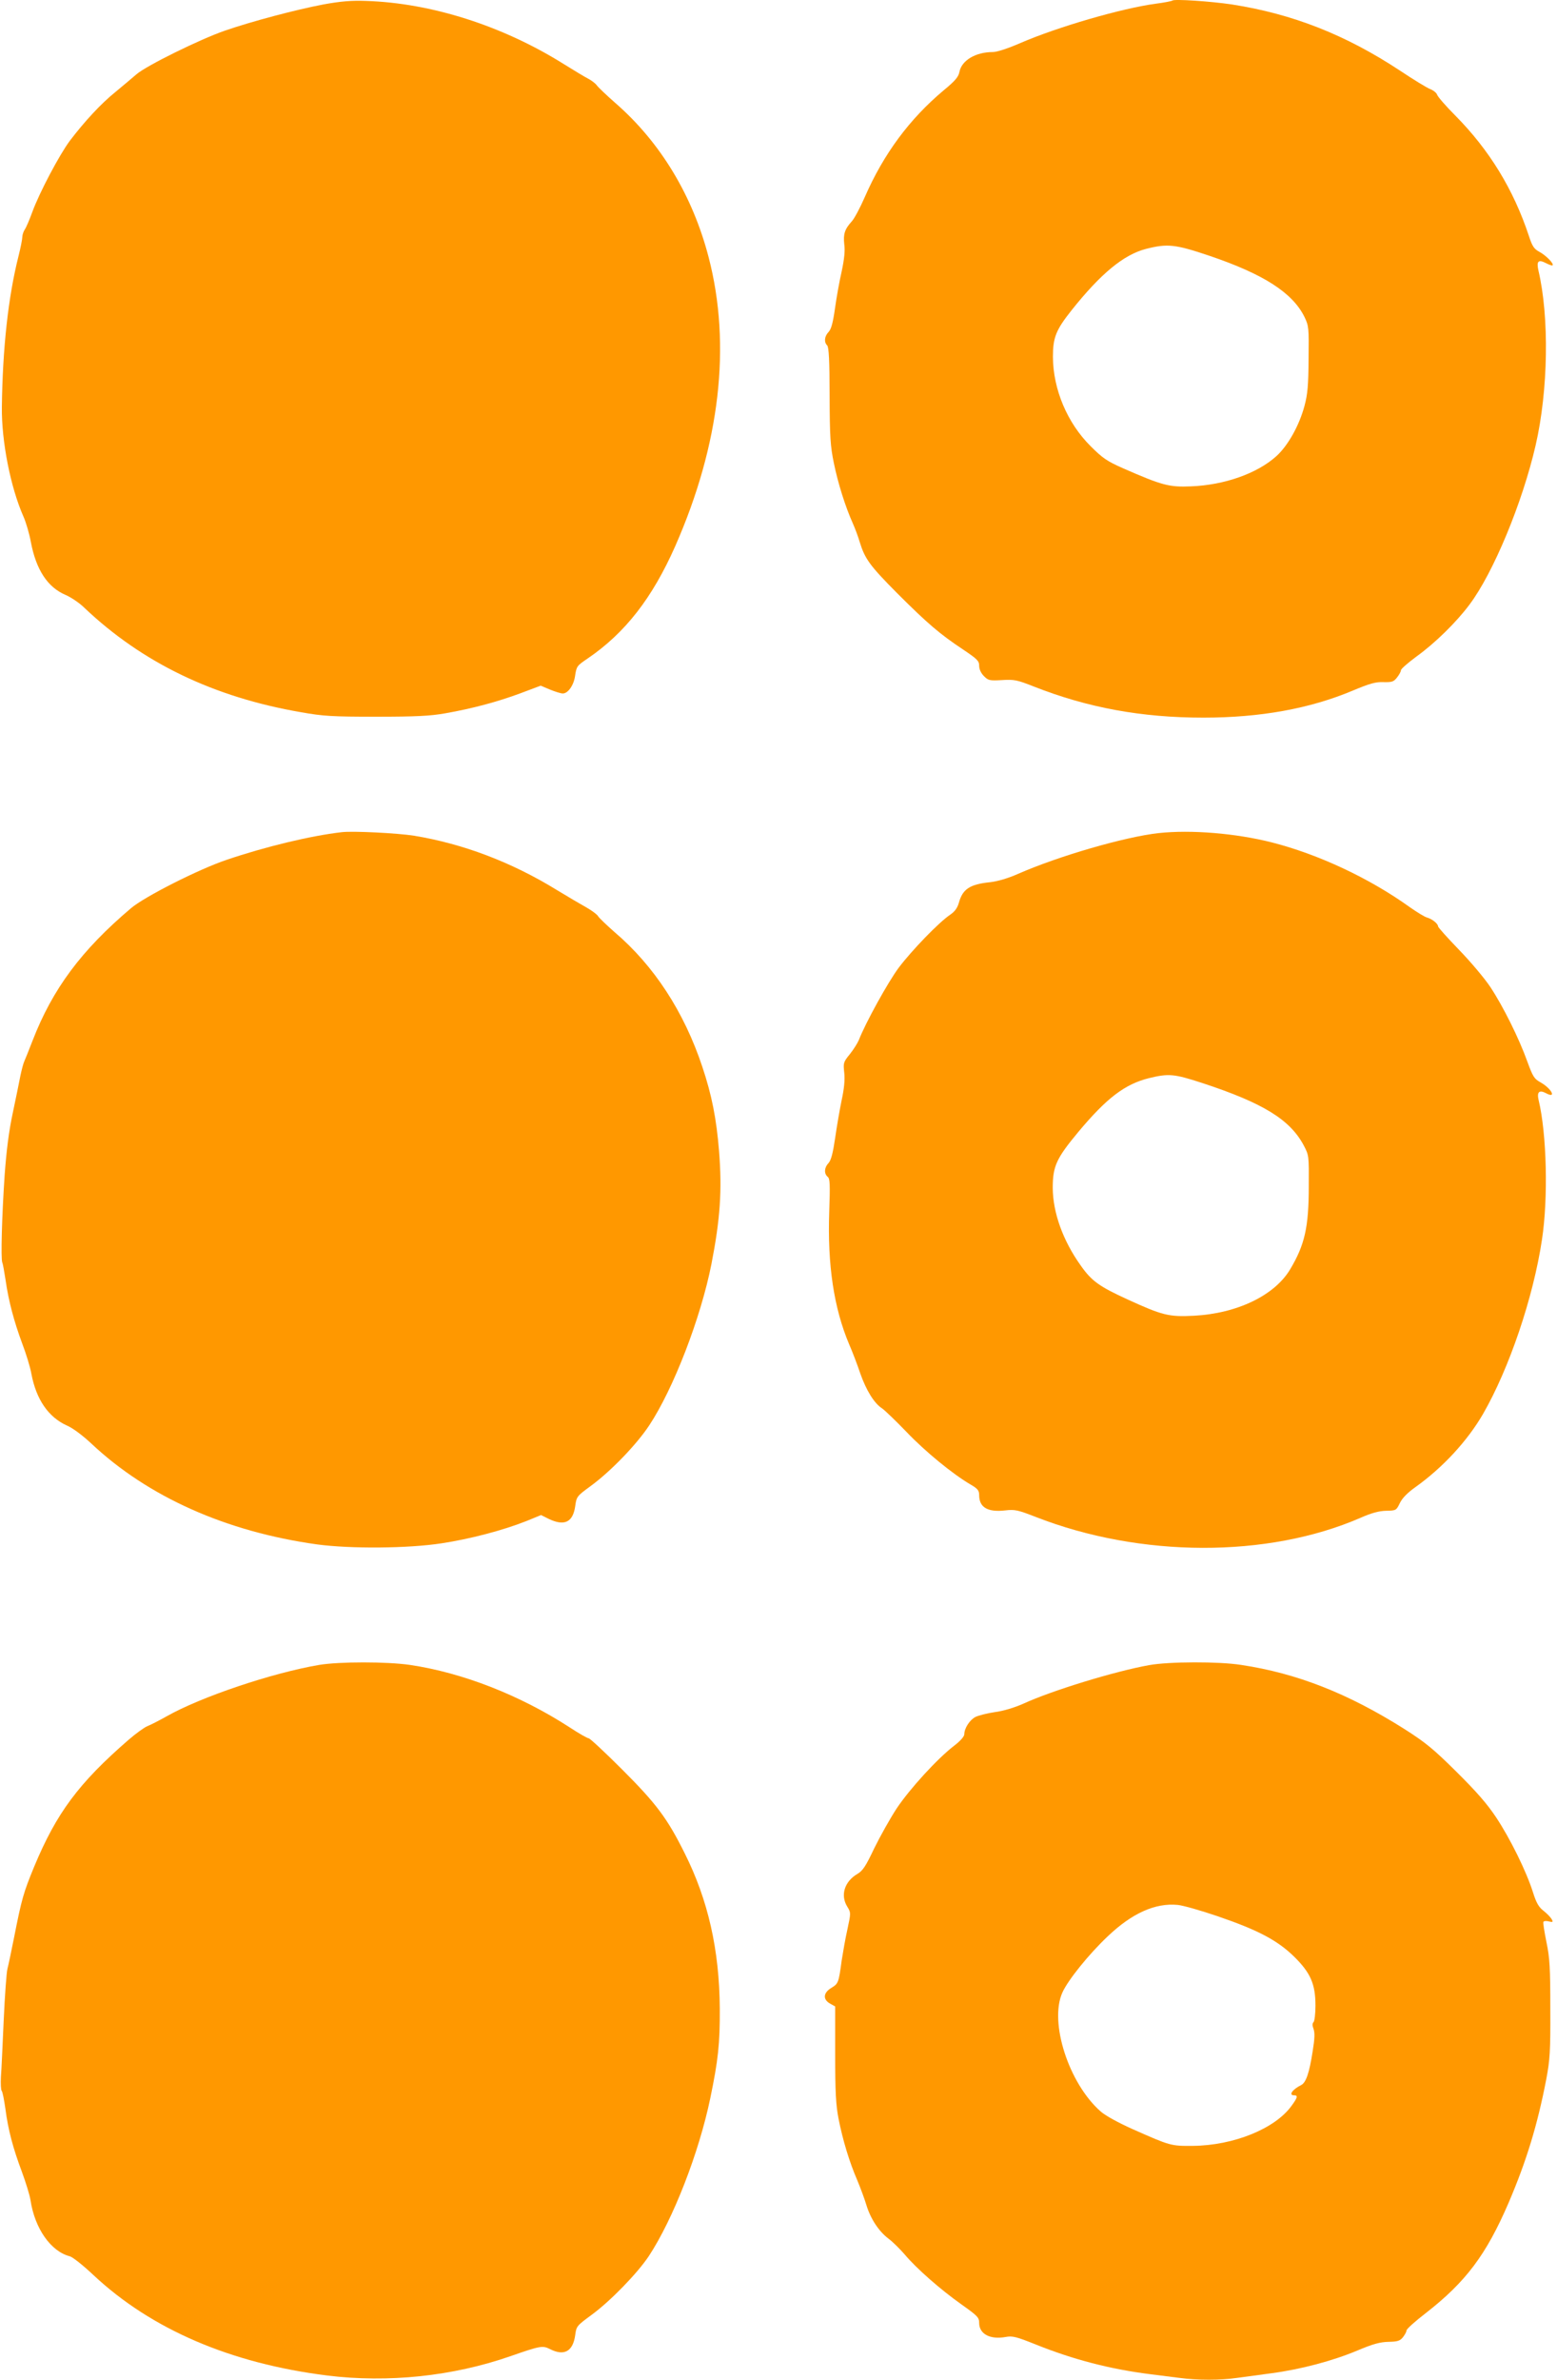
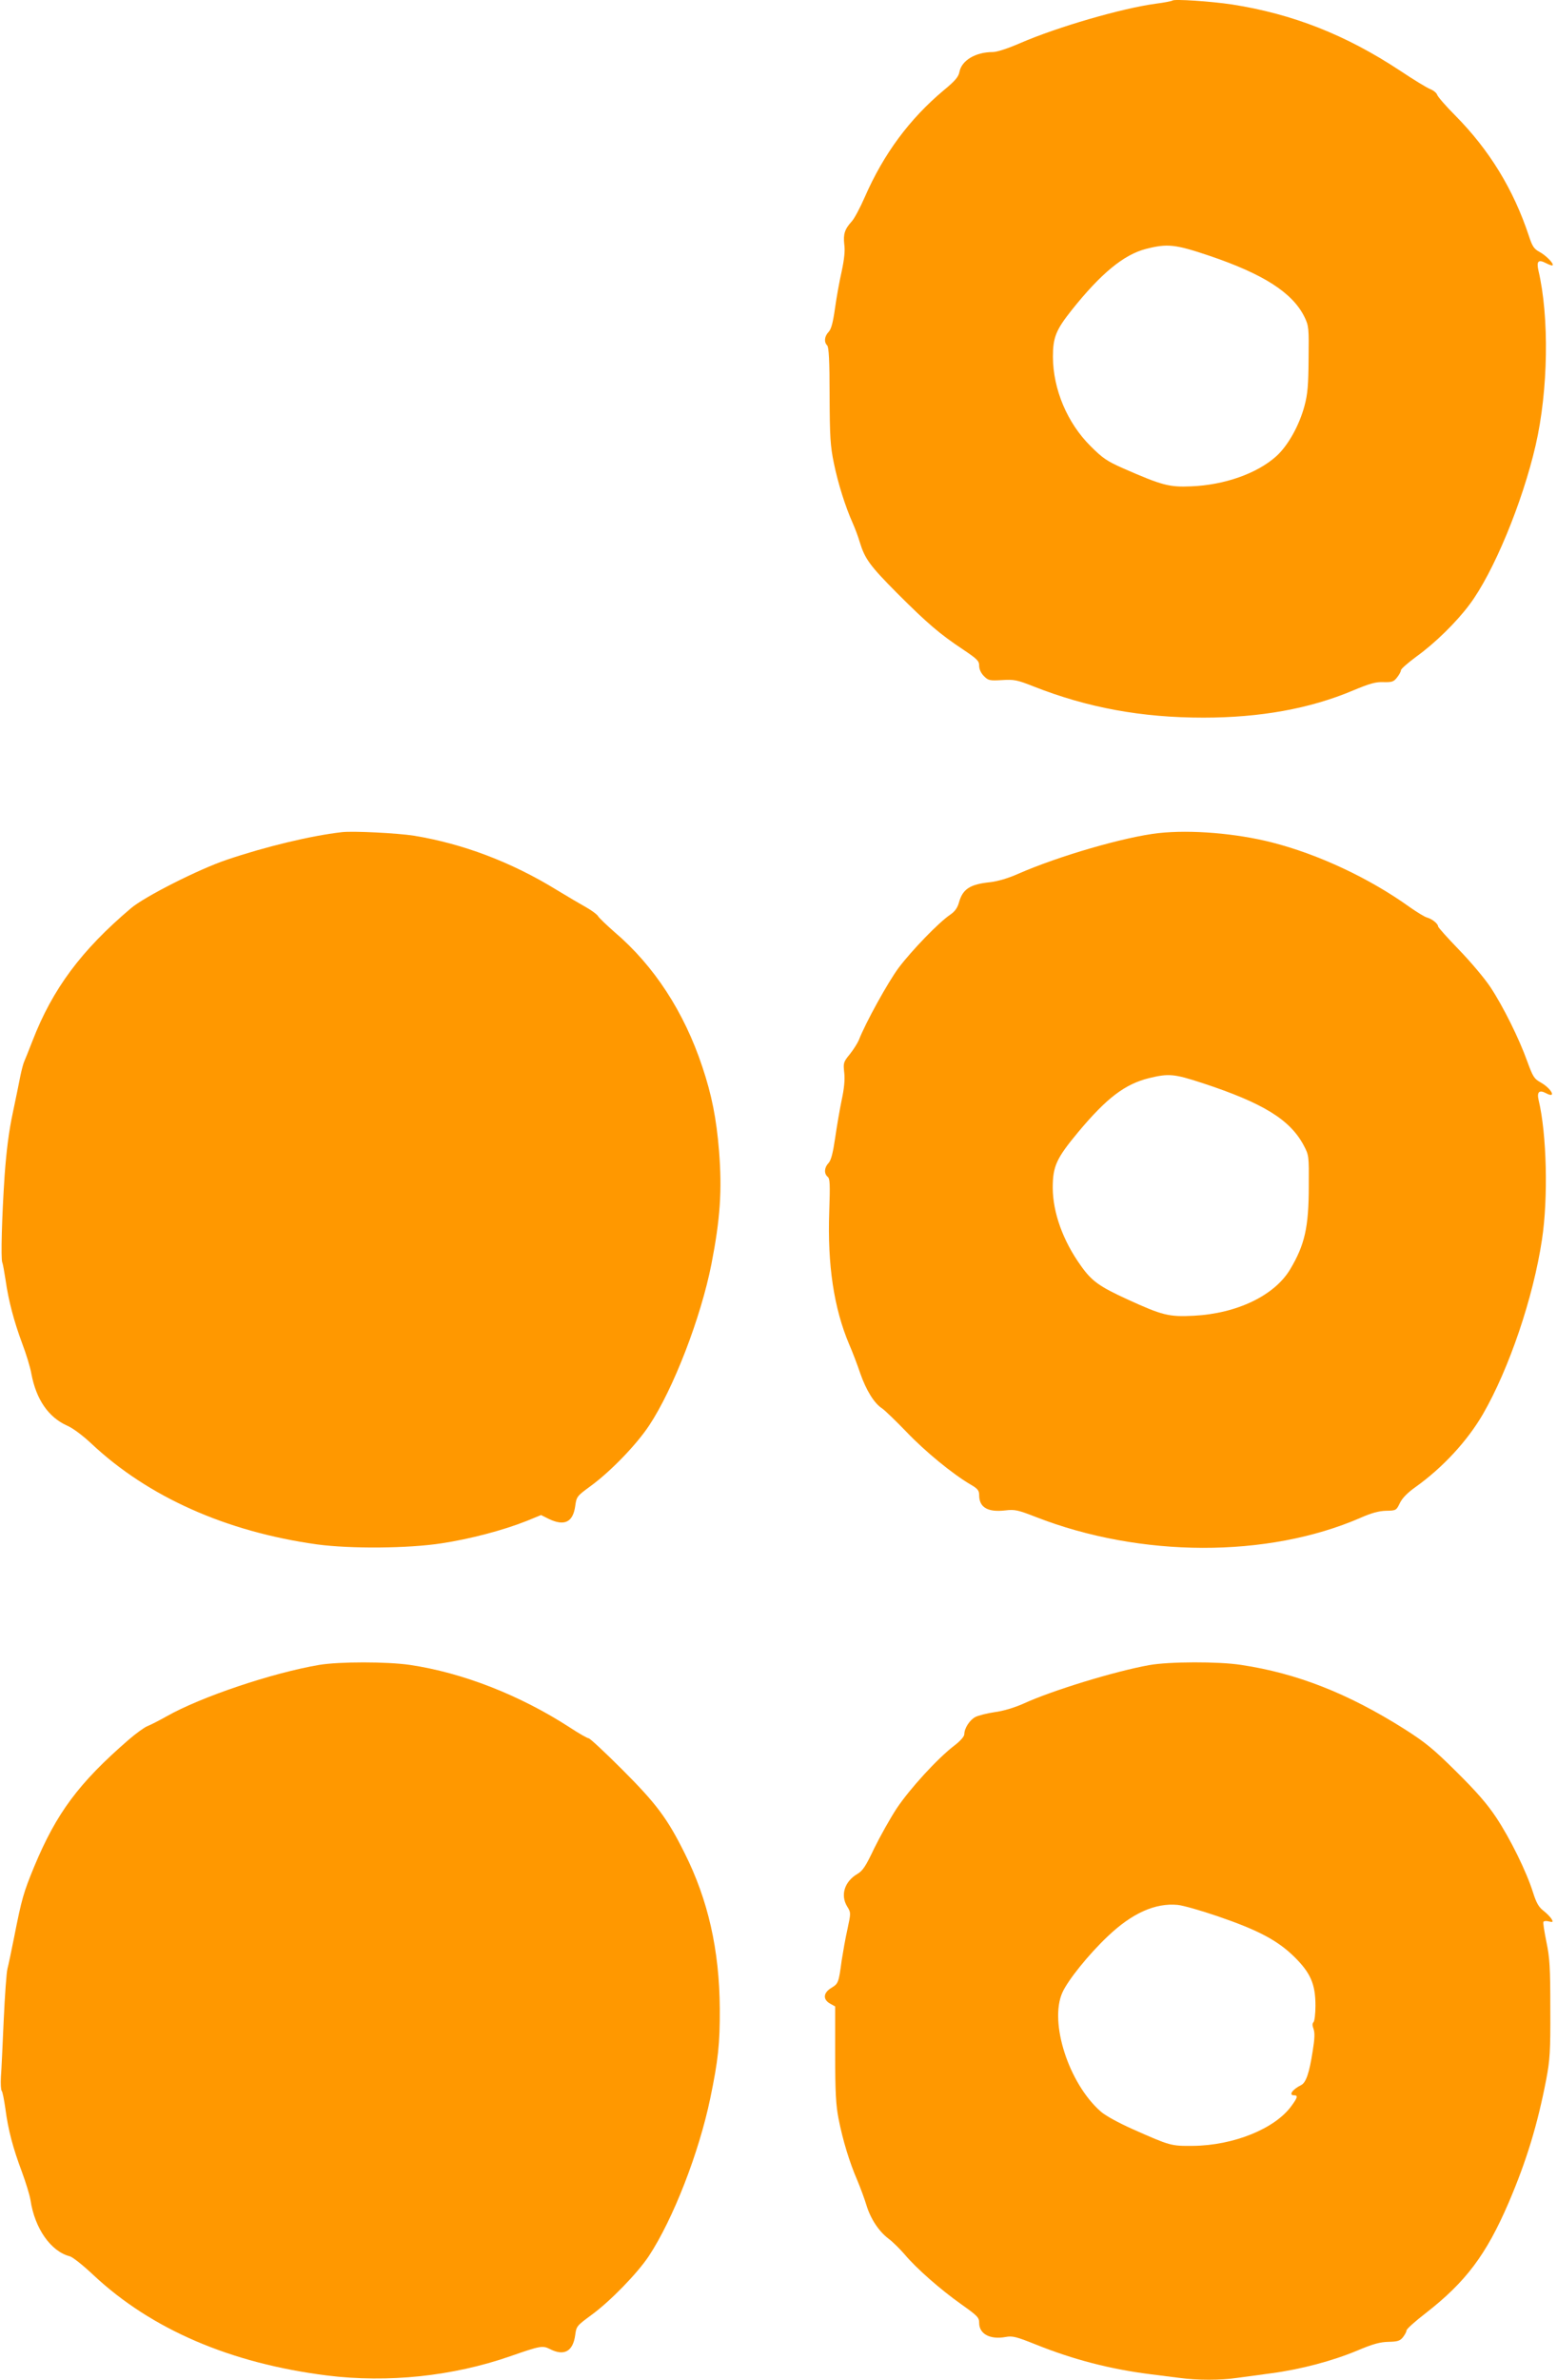
<svg xmlns="http://www.w3.org/2000/svg" version="1.0" width="838pt" height="1280pt" viewBox="0 0 838 1280" preserveAspectRatio="xMidYMid meet">
  <g transform="translate(0,1280) scale(0.1,-0.1)" fill="#ff9800" stroke="none">
-     <path d="M1740 12776 c-147 -28 -382 -90 -530 -141 -133 -46 -422 -188 -476 -235 -22 -19 -73 -62 -113 -95 -77 -62 -165 -157 -245 -262 -56 -75 -164 -279 -202 -383 -15 -41 -33 -84 -41 -95 -7 -11 -13 -29 -13 -40 0 -12 -9 -57 -20 -101 -56 -221 -86 -498 -90 -814 -2 -185 47 -432 116 -588 14 -31 32 -93 40 -137 28 -149 90 -244 187 -285 28 -12 75 -43 102 -70 310 -294 694 -480 1166 -561 118 -21 167 -24 404 -24 213 0 291 4 370 18 148 26 282 62 406 108 l109 41 50 -21 c27 -11 58 -21 69 -21 28 0 59 44 66 94 8 53 10 55 69 95 201 137 347 325 470 603 241 547 303 1081 180 1554 -86 331 -259 618 -501 829 -48 42 -93 85 -101 96 -7 10 -28 26 -45 35 -18 9 -79 46 -137 82 -327 204 -710 326 -1060 337 -78 3 -137 -2 -230 -19z" />
    <path d="M6310 12797 c-3 -3 -43 -11 -90 -17 -184 -25 -528 -125 -727 -211 -69 -30 -127 -49 -150 -49 -92 0 -167 -45 -179 -106 -5 -27 -22 -48 -84 -99 -184 -154 -324 -342 -426 -576 -25 -57 -56 -115 -69 -129 -39 -43 -47 -69 -41 -124 5 -35 0 -80 -14 -146 -12 -52 -28 -141 -36 -199 -11 -77 -20 -111 -34 -126 -23 -24 -26 -55 -8 -73 9 -9 13 -82 13 -270 1 -223 4 -271 23 -363 22 -108 62 -235 102 -324 12 -27 29 -72 37 -100 28 -91 54 -127 201 -275 165 -165 231 -221 356 -304 76 -51 86 -61 86 -87 0 -19 10 -40 26 -56 23 -23 30 -25 97 -21 66 4 81 1 172 -35 290 -114 580 -167 912 -167 305 0 573 48 805 146 91 38 123 47 165 45 45 -1 54 2 72 25 12 15 21 32 21 39 0 7 38 40 84 74 100 72 215 185 285 279 128 170 285 548 356 857 68 295 74 690 15 940 -11 50 -1 61 40 40 17 -9 34 -15 36 -12 9 8 -35 53 -70 72 -30 16 -39 30 -57 85 -83 251 -213 463 -396 648 -51 51 -95 102 -98 112 -3 10 -20 24 -38 31 -18 7 -90 51 -162 99 -291 192 -577 305 -905 356 -114 17 -310 30 -320 21z m200 -1373 c292 -99 447 -199 511 -329 23 -48 24 -58 22 -225 -1 -141 -5 -190 -22 -253 -28 -105 -89 -215 -153 -272 -103 -92 -278 -154 -458 -161 -117 -5 -155 5 -365 97 -86 38 -110 54 -175 119 -126 125 -202 306 -203 480 0 105 16 145 101 252 157 197 280 298 399 329 117 30 159 25 343 -37z" />
    <path d="M1840 8324 c-167 -19 -412 -78 -621 -149 -151 -51 -441 -198 -514 -260 -267 -226 -422 -434 -530 -713 -20 -52 -40 -101 -44 -110 -5 -10 -14 -44 -21 -77 -6 -33 -25 -123 -41 -200 -21 -98 -34 -199 -44 -335 -15 -223 -21 -448 -13 -470 4 -8 11 -51 18 -95 16 -113 46 -224 89 -340 21 -55 44 -129 50 -165 26 -137 91 -232 190 -277 33 -14 86 -54 132 -97 305 -287 726 -475 1216 -543 179 -24 489 -22 670 6 152 23 328 69 457 120 l78 32 42 -21 c84 -40 130 -18 142 70 7 50 9 53 83 107 108 79 247 223 315 326 130 196 278 579 335 868 47 241 58 395 41 608 -14 173 -39 301 -90 453 -98 295 -260 544 -473 725 -43 38 -83 76 -88 85 -5 9 -33 30 -61 46 -29 16 -102 59 -163 96 -244 150 -505 248 -767 291 -90 14 -327 26 -388 19z" />
    <path d="M6236 8319 c-182 -20 -540 -124 -756 -219 -54 -24 -109 -40 -150 -45 -110 -11 -149 -37 -169 -110 -8 -28 -21 -47 -47 -65 -61 -41 -205 -190 -277 -285 -58 -78 -179 -297 -215 -390 -7 -16 -28 -50 -48 -75 -35 -43 -36 -47 -30 -101 4 -39 -1 -86 -14 -146 -10 -48 -26 -140 -35 -203 -12 -82 -22 -121 -36 -136 -23 -24 -25 -57 -4 -74 12 -10 13 -40 8 -188 -10 -285 25 -518 107 -712 18 -41 45 -112 60 -157 32 -91 75 -161 117 -188 15 -10 75 -68 132 -127 100 -105 249 -227 345 -283 38 -22 46 -32 46 -57 0 -66 46 -93 141 -82 51 6 68 2 163 -35 563 -220 1249 -222 1748 -5 59 26 99 37 138 38 54 1 55 2 74 41 13 27 40 55 85 87 147 105 279 248 363 393 140 243 270 624 317 937 34 222 26 569 -18 751 -10 43 3 56 38 38 60 -33 34 22 -27 57 -35 19 -42 31 -72 113 -44 123 -130 296 -198 399 -31 47 -107 137 -169 201 -62 64 -113 121 -113 126 0 14 -31 40 -60 48 -14 4 -54 29 -90 54 -218 157 -494 286 -745 350 -193 49 -435 69 -609 50z m234 -1344 c329 -108 473 -197 547 -336 28 -53 28 -56 27 -219 0 -222 -22 -316 -100 -447 -84 -141 -286 -238 -519 -250 -134 -7 -169 2 -357 88 -153 70 -193 99 -252 183 -95 133 -149 283 -150 416 0 117 19 159 138 302 153 183 251 257 380 289 107 26 135 23 286 -26z" />
    <path d="M1718 3845 c-253 -43 -637 -172 -822 -277 -39 -22 -86 -46 -104 -53 -18 -8 -62 -40 -99 -72 -270 -234 -389 -395 -509 -683 -58 -141 -67 -172 -109 -385 -14 -71 -30 -146 -35 -165 -5 -19 -14 -143 -20 -275 -6 -132 -12 -270 -15 -306 -2 -37 0 -70 4 -75 5 -5 13 -48 20 -96 15 -115 41 -212 89 -340 21 -57 42 -125 46 -151 23 -154 110 -277 212 -303 15 -4 72 -49 127 -101 312 -292 738 -475 1257 -540 328 -41 677 -4 985 103 164 57 175 59 215 39 76 -39 124 -13 136 76 6 47 9 50 88 108 100 73 246 223 308 316 131 199 270 556 331 850 42 203 52 291 51 482 -2 315 -63 584 -189 835 -94 189 -153 267 -337 451 -92 92 -173 167 -179 167 -7 0 -53 26 -103 59 -267 173 -576 294 -860 336 -125 18 -379 18 -488 0z" />
    <path d="M6186 3844 c-185 -33 -525 -137 -679 -208 -48 -21 -106 -39 -153 -45 -41 -6 -88 -18 -104 -26 -31 -16 -60 -61 -60 -93 0 -12 -22 -37 -55 -62 -90 -69 -238 -231 -309 -337 -36 -55 -90 -152 -121 -215 -45 -95 -61 -120 -90 -137 -70 -41 -93 -115 -55 -176 20 -33 20 -33 1 -122 -11 -48 -24 -124 -31 -168 -16 -120 -18 -124 -55 -147 -44 -26 -48 -62 -7 -85 l27 -15 0 -257 c0 -206 4 -273 18 -346 23 -117 59 -235 101 -332 18 -43 40 -103 49 -133 22 -73 66 -141 119 -181 24 -18 63 -57 88 -86 62 -74 192 -188 305 -268 86 -61 95 -70 95 -99 0 -60 59 -91 142 -76 37 7 57 2 162 -40 204 -82 402 -133 616 -160 47 -6 118 -15 158 -20 93 -13 225 -13 310 0 37 5 120 16 185 25 158 21 328 66 462 122 85 36 123 46 168 47 49 1 62 5 78 25 10 13 19 29 19 36 0 8 46 49 103 93 216 168 326 314 447 595 97 227 155 419 202 662 20 106 23 149 22 380 0 224 -3 274 -21 360 -11 55 -19 104 -16 108 3 5 16 6 30 2 21 -5 23 -3 14 13 -6 10 -25 30 -43 44 -26 20 -39 42 -57 99 -35 112 -123 290 -198 403 -49 74 -107 140 -214 246 -124 123 -167 158 -280 230 -304 192 -579 300 -879 345 -121 19 -389 18 -494 -1z m368 -1351 c219 -75 322 -130 412 -218 88 -87 114 -147 114 -263 0 -43 -5 -83 -10 -88 -8 -8 -7 -19 0 -38 7 -21 6 -52 -5 -119 -18 -117 -36 -169 -62 -182 -48 -24 -69 -55 -38 -55 22 0 19 -12 -14 -57 -89 -123 -312 -213 -531 -215 -118 -1 -121 0 -324 90 -76 34 -146 72 -172 95 -172 151 -278 480 -206 640 29 65 141 205 244 302 130 124 256 181 377 169 30 -3 127 -31 215 -61z" />
  </g>
</svg>